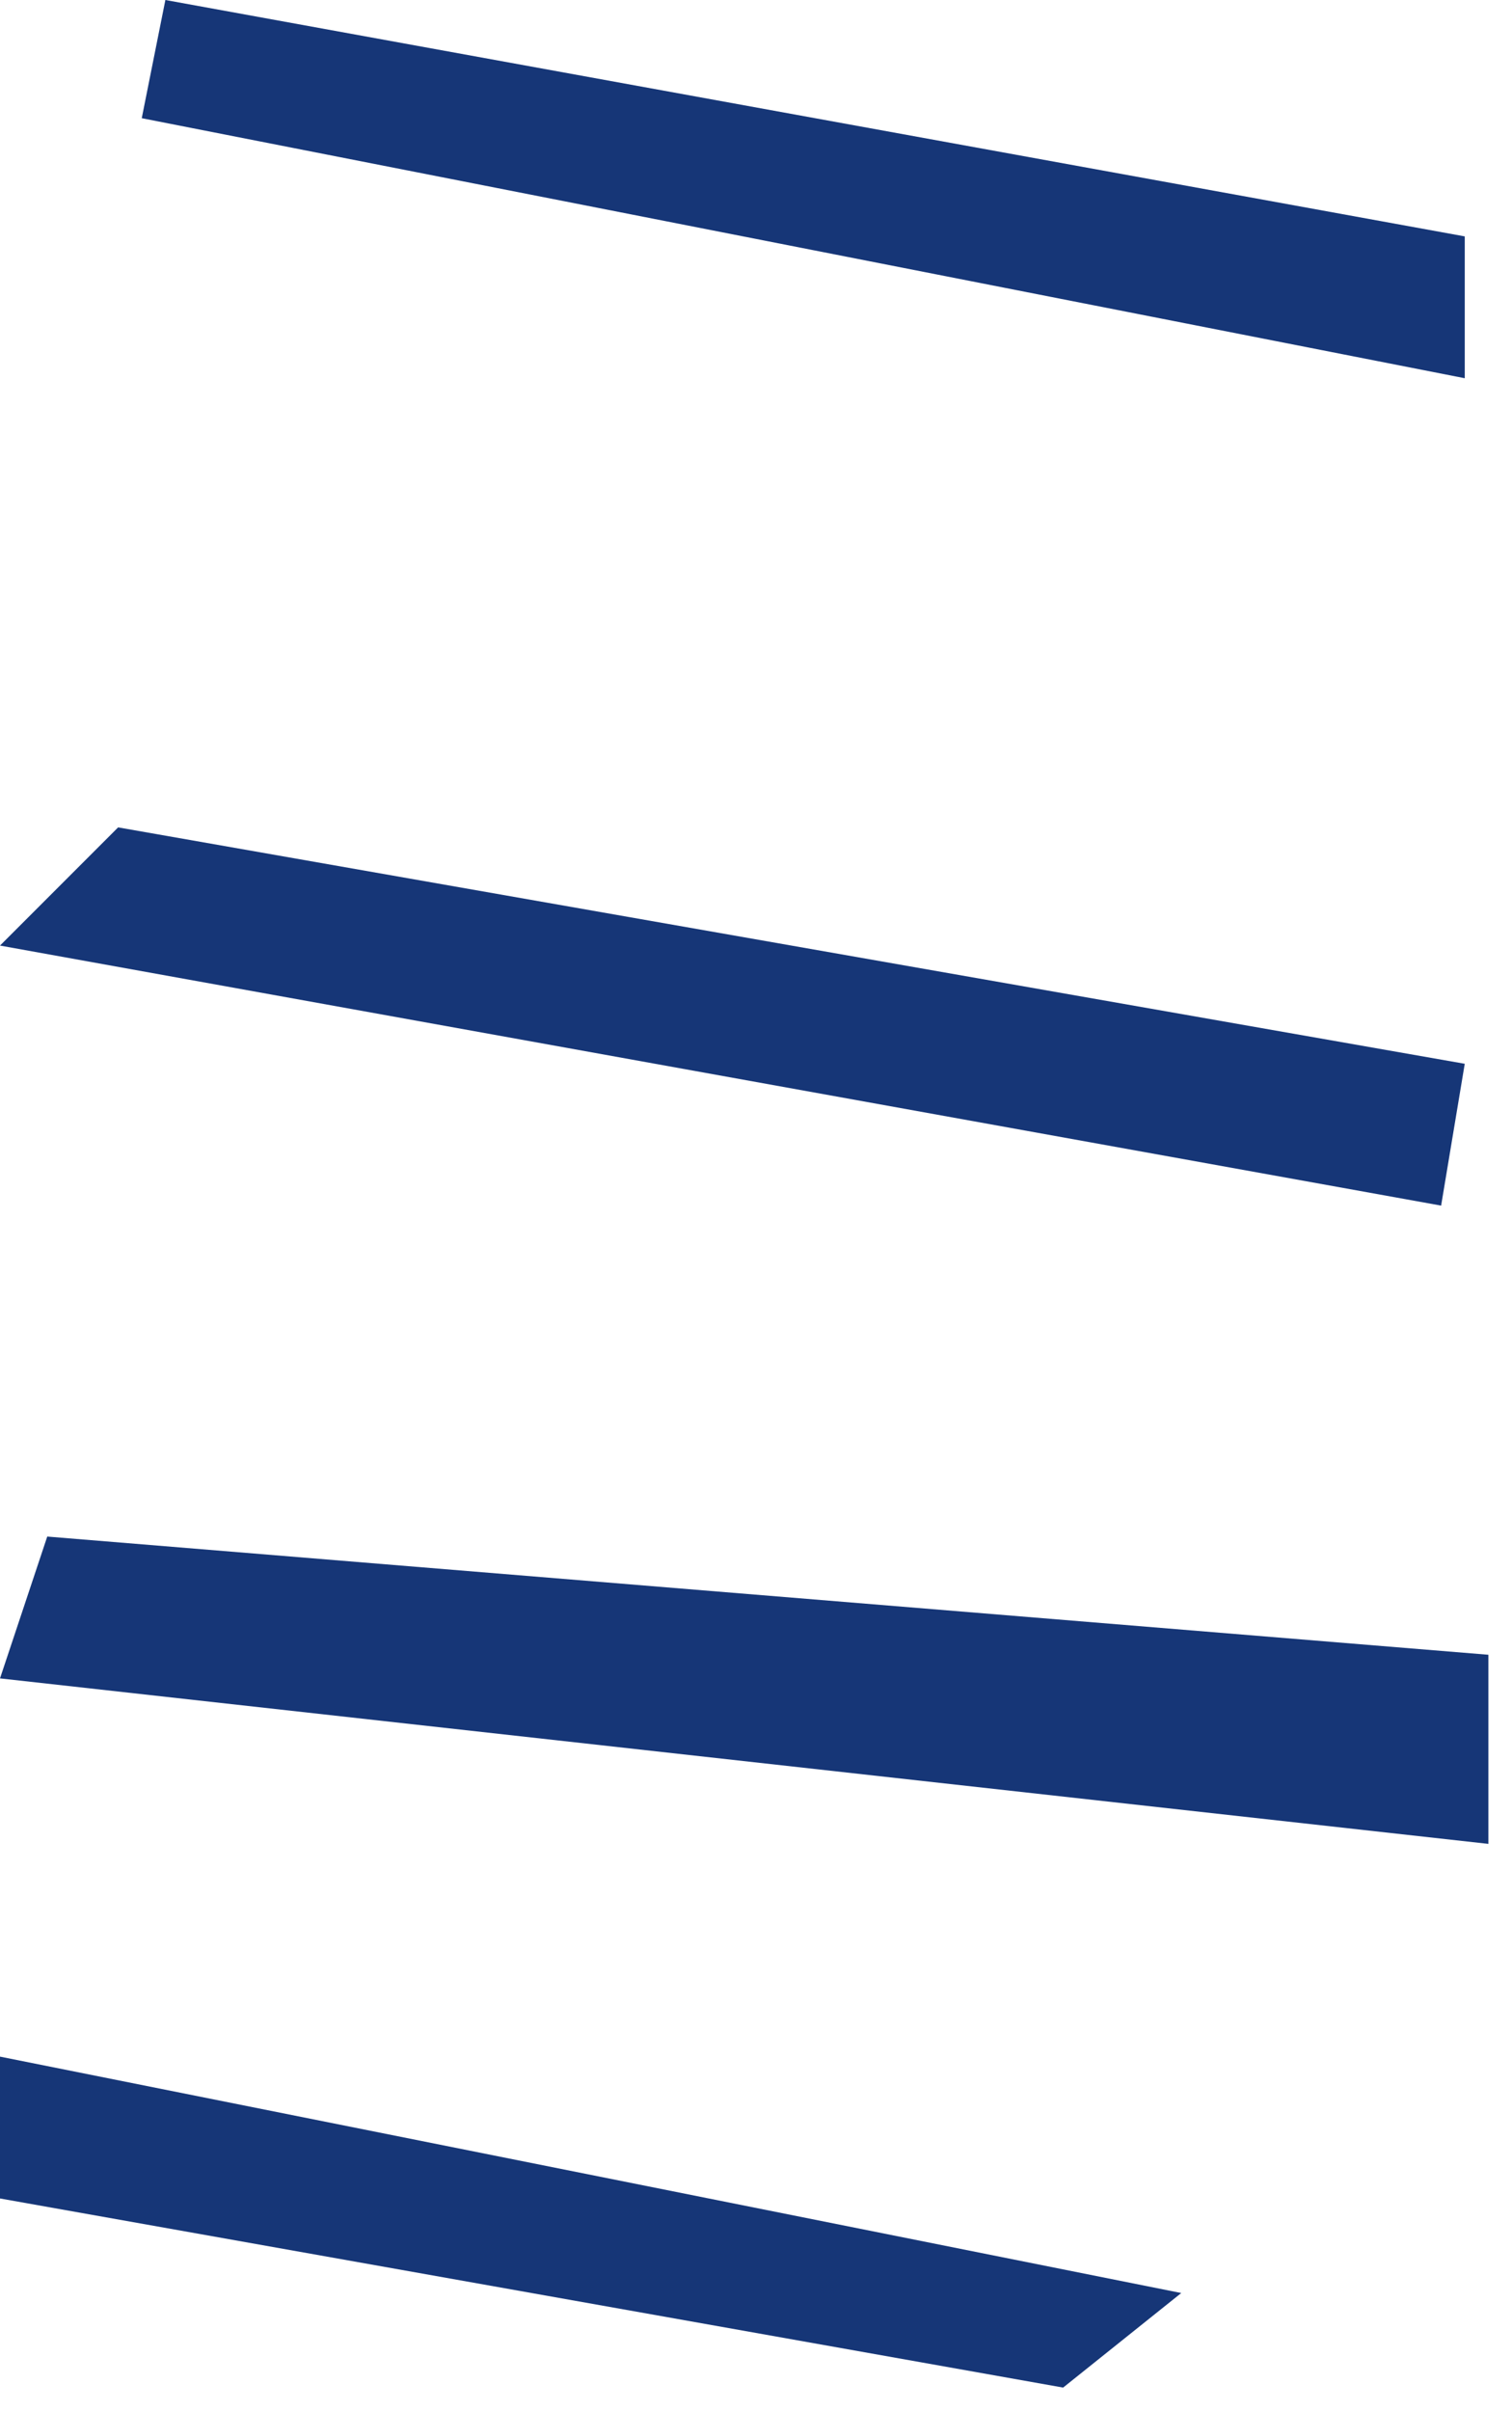
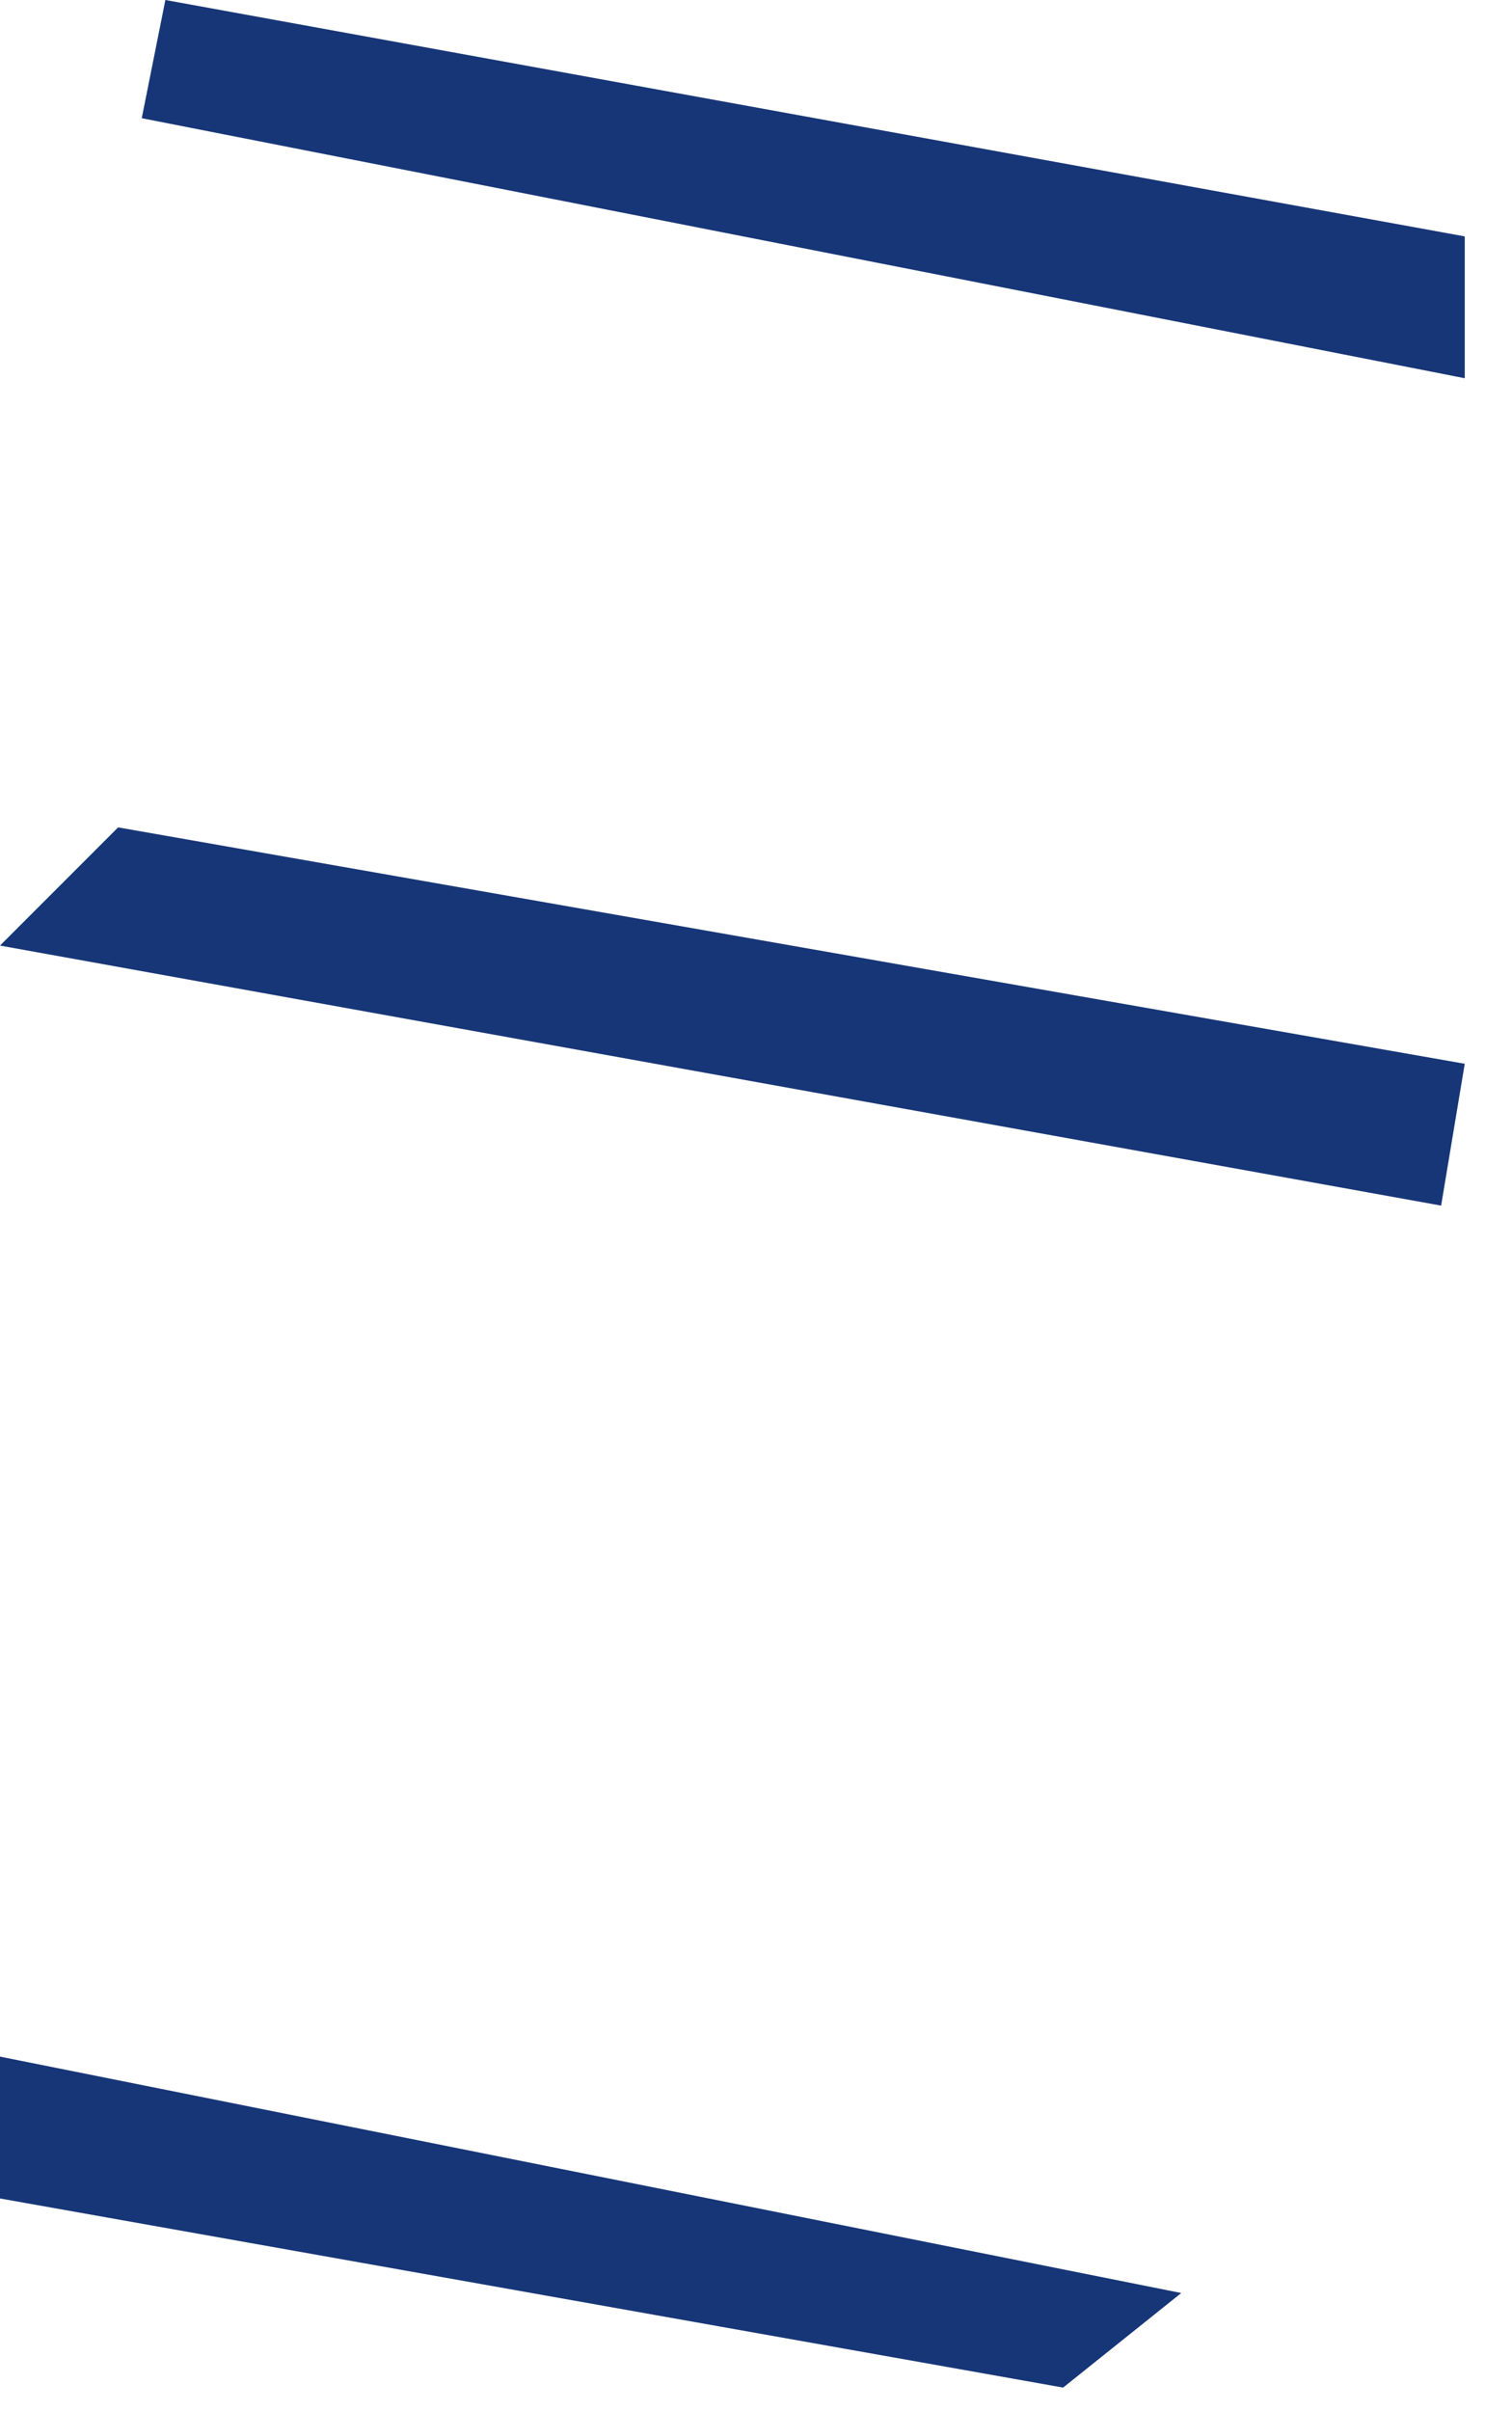
<svg xmlns="http://www.w3.org/2000/svg" width="32" height="51" viewBox="0 0 32 51" fill="none">
  <path d="M3 2.5L3.5 0L31 5V8L3 2.5Z" fill="#163677" />
  <path d="M0 20L2.5 17.5L31 22.5L30.5 25.5L0 20Z" fill="#163677" />
-   <path d="M0 35.5L1 32.5L31.5 35V39L0 35.5Z" fill="#163677" />
  <path d="M0 46.5V43.5L25 48.5L22.5 50.5L0 46.5Z" fill="#163677" />
</svg>